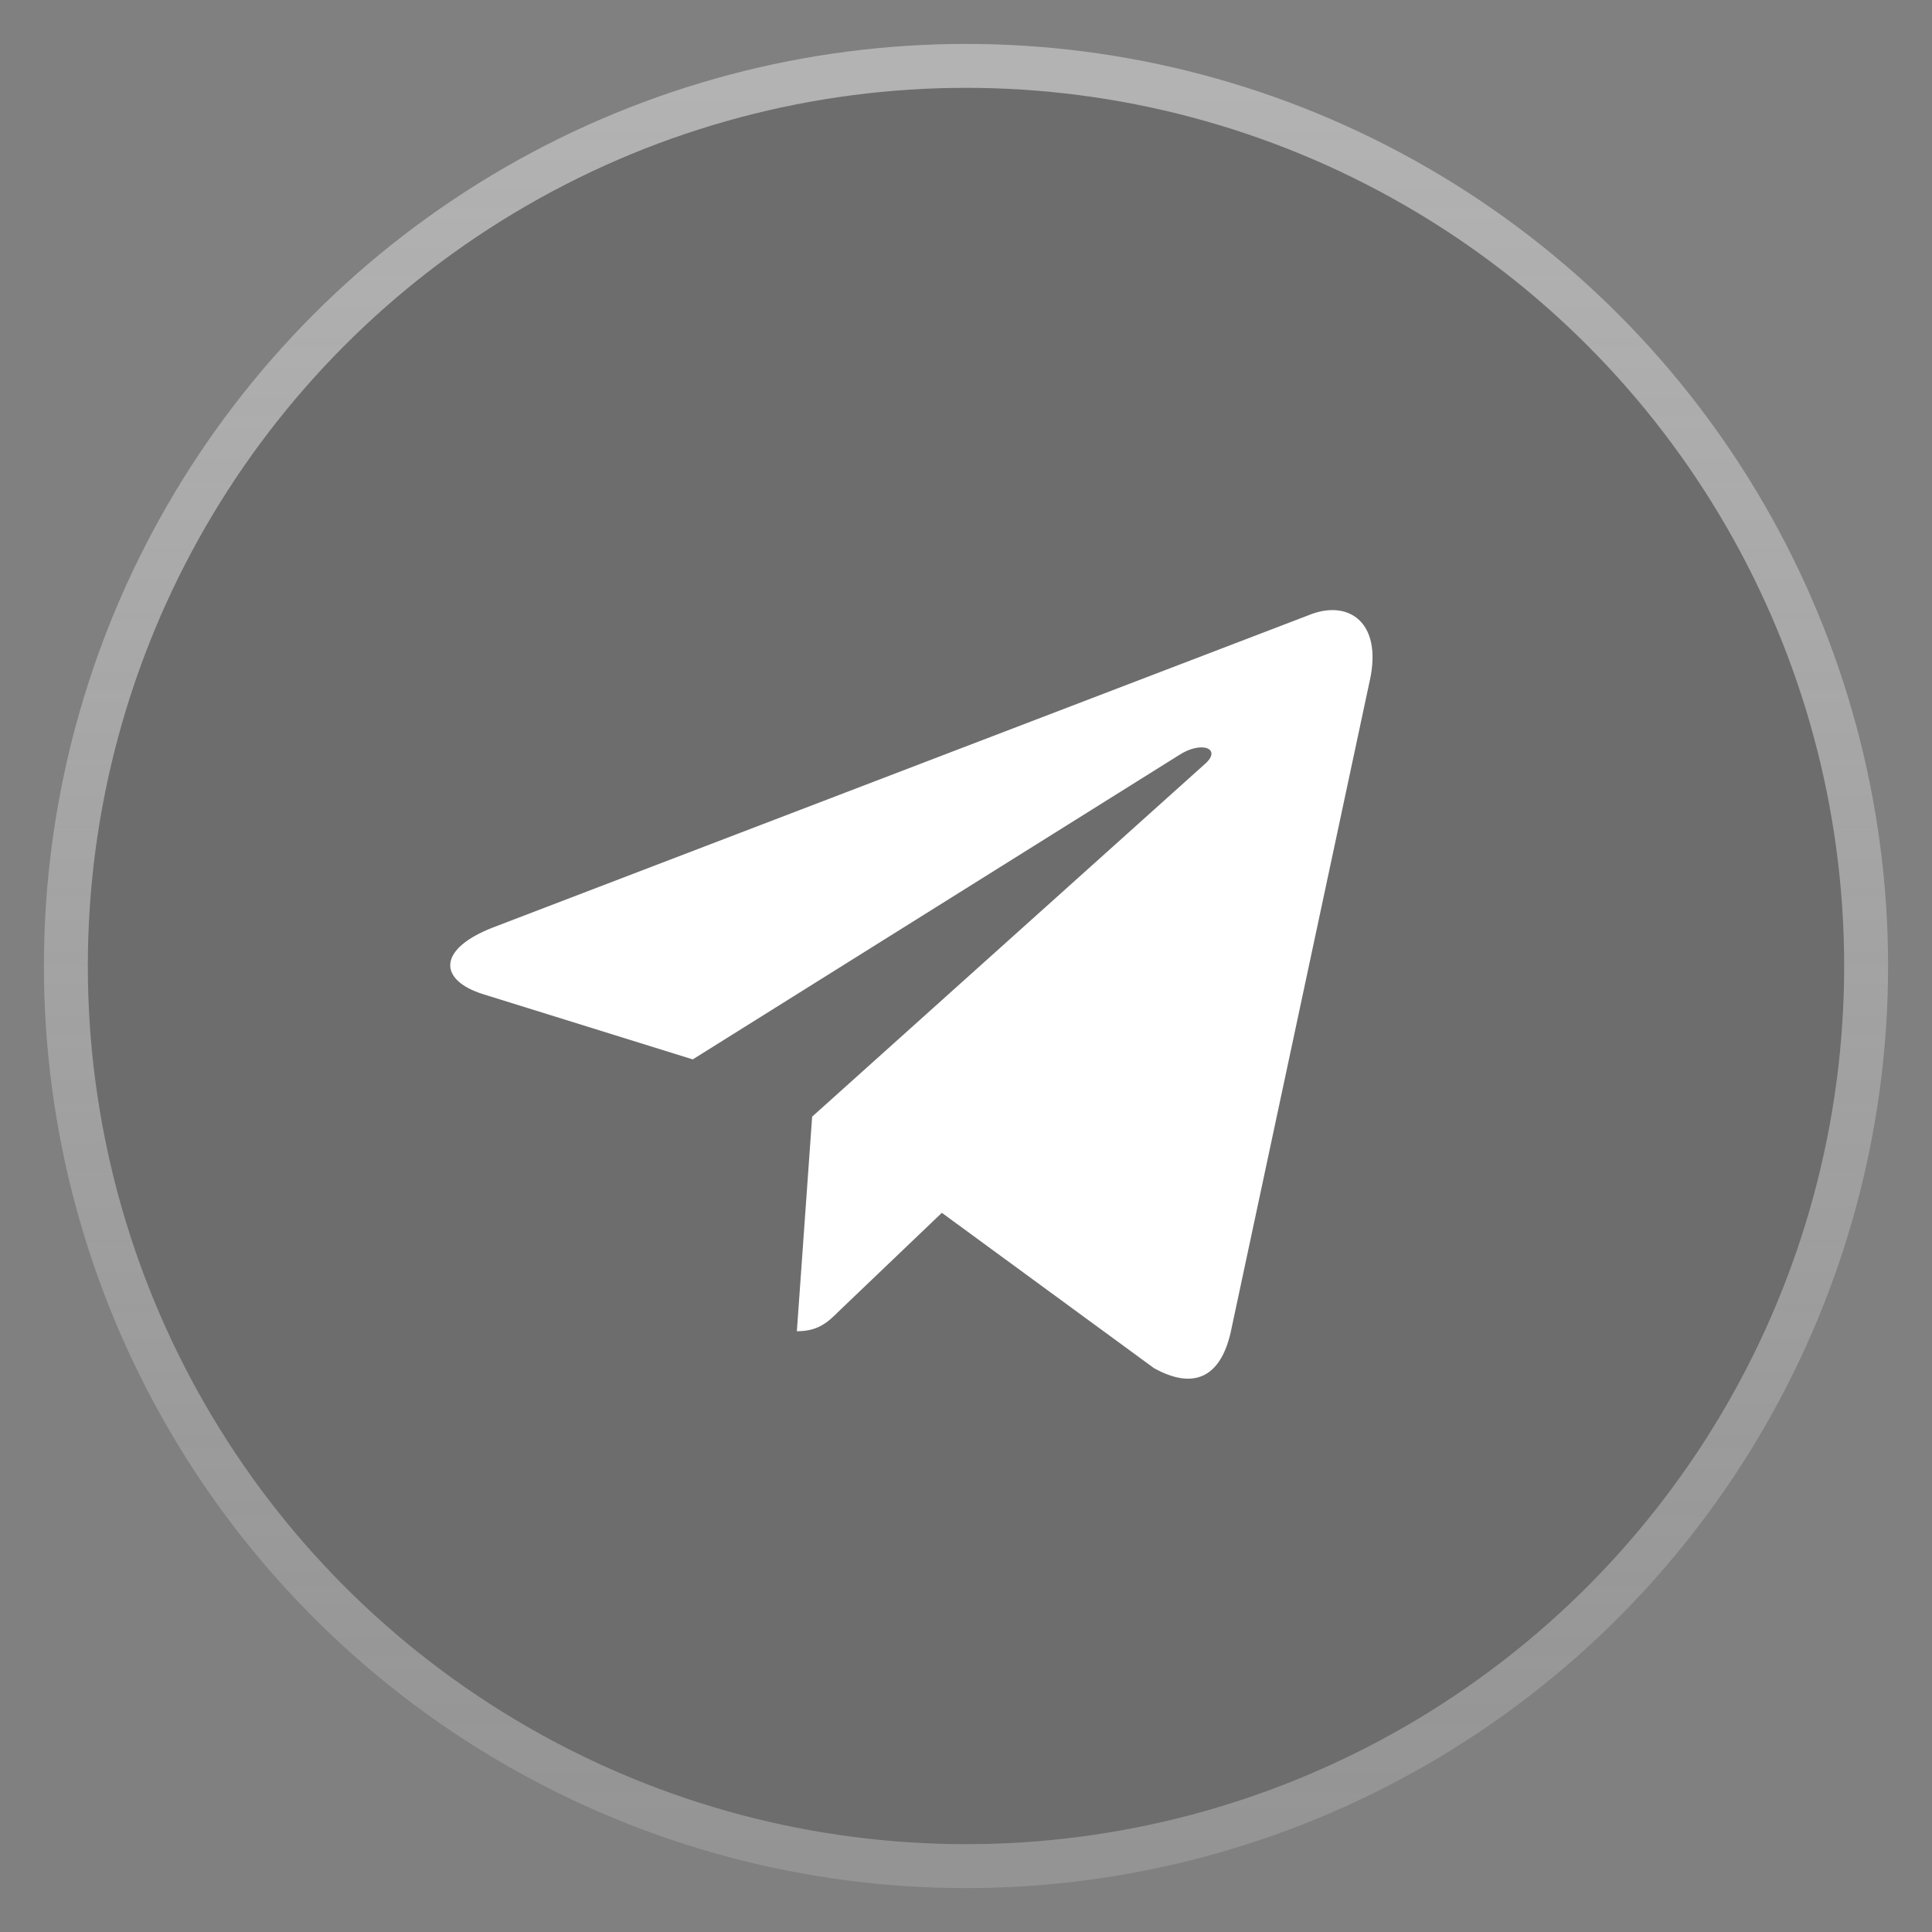
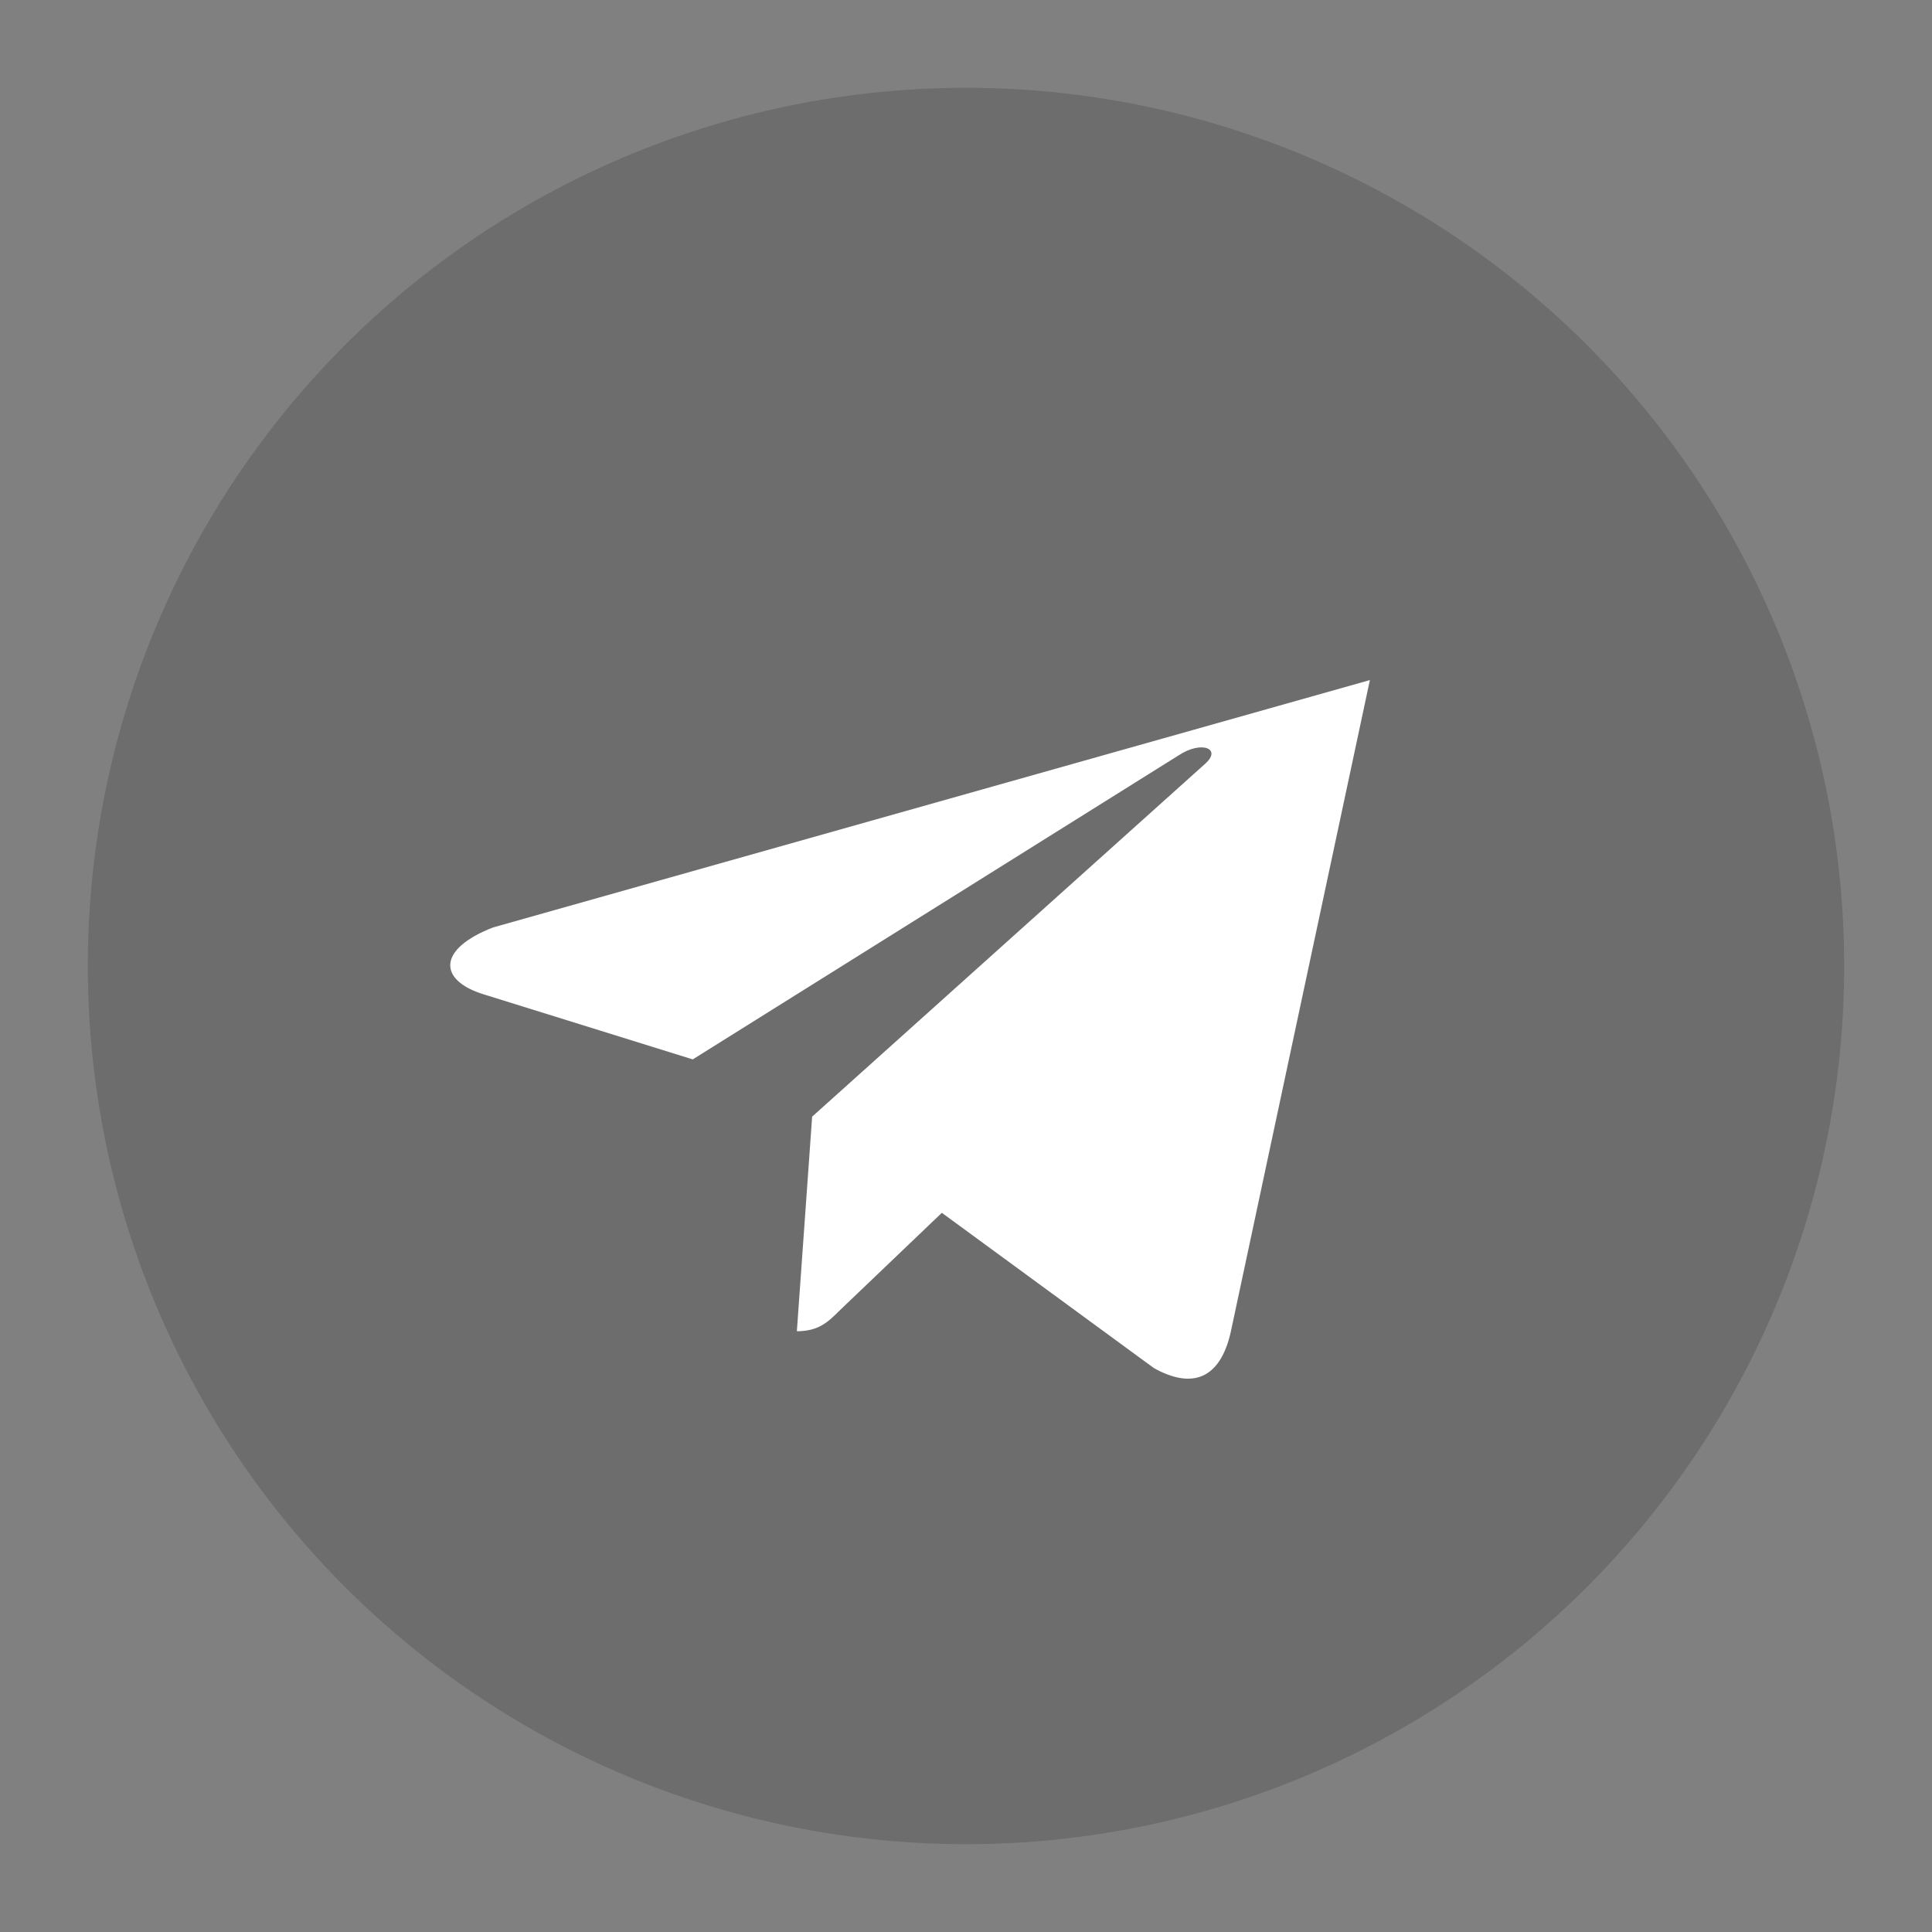
<svg xmlns="http://www.w3.org/2000/svg" width="44" height="44" viewBox="0 0 44 44" fill="none">
  <rect x="0" y="0" width="44" height="44" fill="#808080" stroke="none" />
  <g data-figma-bg-blur-radius="16">
    <circle cx="22" cy="22" r="20" fill="black" fill-opacity="0.15" />
-     <circle cx="22" cy="22" r="20.5" stroke="url(#paint0_linear_1346_654)" stroke-opacity="0.4" />
  </g>
-   <path d="M18.496 25.431L18.148 30.318C18.645 30.318 18.861 30.105 19.119 29.848L21.45 27.621L26.279 31.157C27.165 31.651 27.789 31.391 28.028 30.343L31.198 15.489L31.199 15.488C31.48 14.178 30.725 13.666 29.862 13.988L11.229 21.122C9.957 21.615 9.977 22.324 11.013 22.645L15.777 24.127L26.842 17.203C27.363 16.858 27.836 17.049 27.447 17.394L18.496 25.431Z" fill="white" />
+   <path d="M18.496 25.431L18.148 30.318C18.645 30.318 18.861 30.105 19.119 29.848L21.45 27.621L26.279 31.157C27.165 31.651 27.789 31.391 28.028 30.343L31.198 15.489L31.199 15.488L11.229 21.122C9.957 21.615 9.977 22.324 11.013 22.645L15.777 24.127L26.842 17.203C27.363 16.858 27.836 17.049 27.447 17.394L18.496 25.431Z" fill="white" />
  <defs>
    <clipPath id="bgblur_0_1346_654_clip_path">
-       <circle transform="translate(15 15)" cx="22" cy="22" r="20" />
-     </clipPath>
+       </clipPath>
    <linearGradient id="paint0_linear_1346_654" x1="22" y1="2" x2="22" y2="42" gradientUnits="userSpaceOnUse">
      <stop stop-color="white" />
      <stop offset="1" stop-color="#E8E8E8" stop-opacity="0.5" />
    </linearGradient>
  </defs>
</svg>